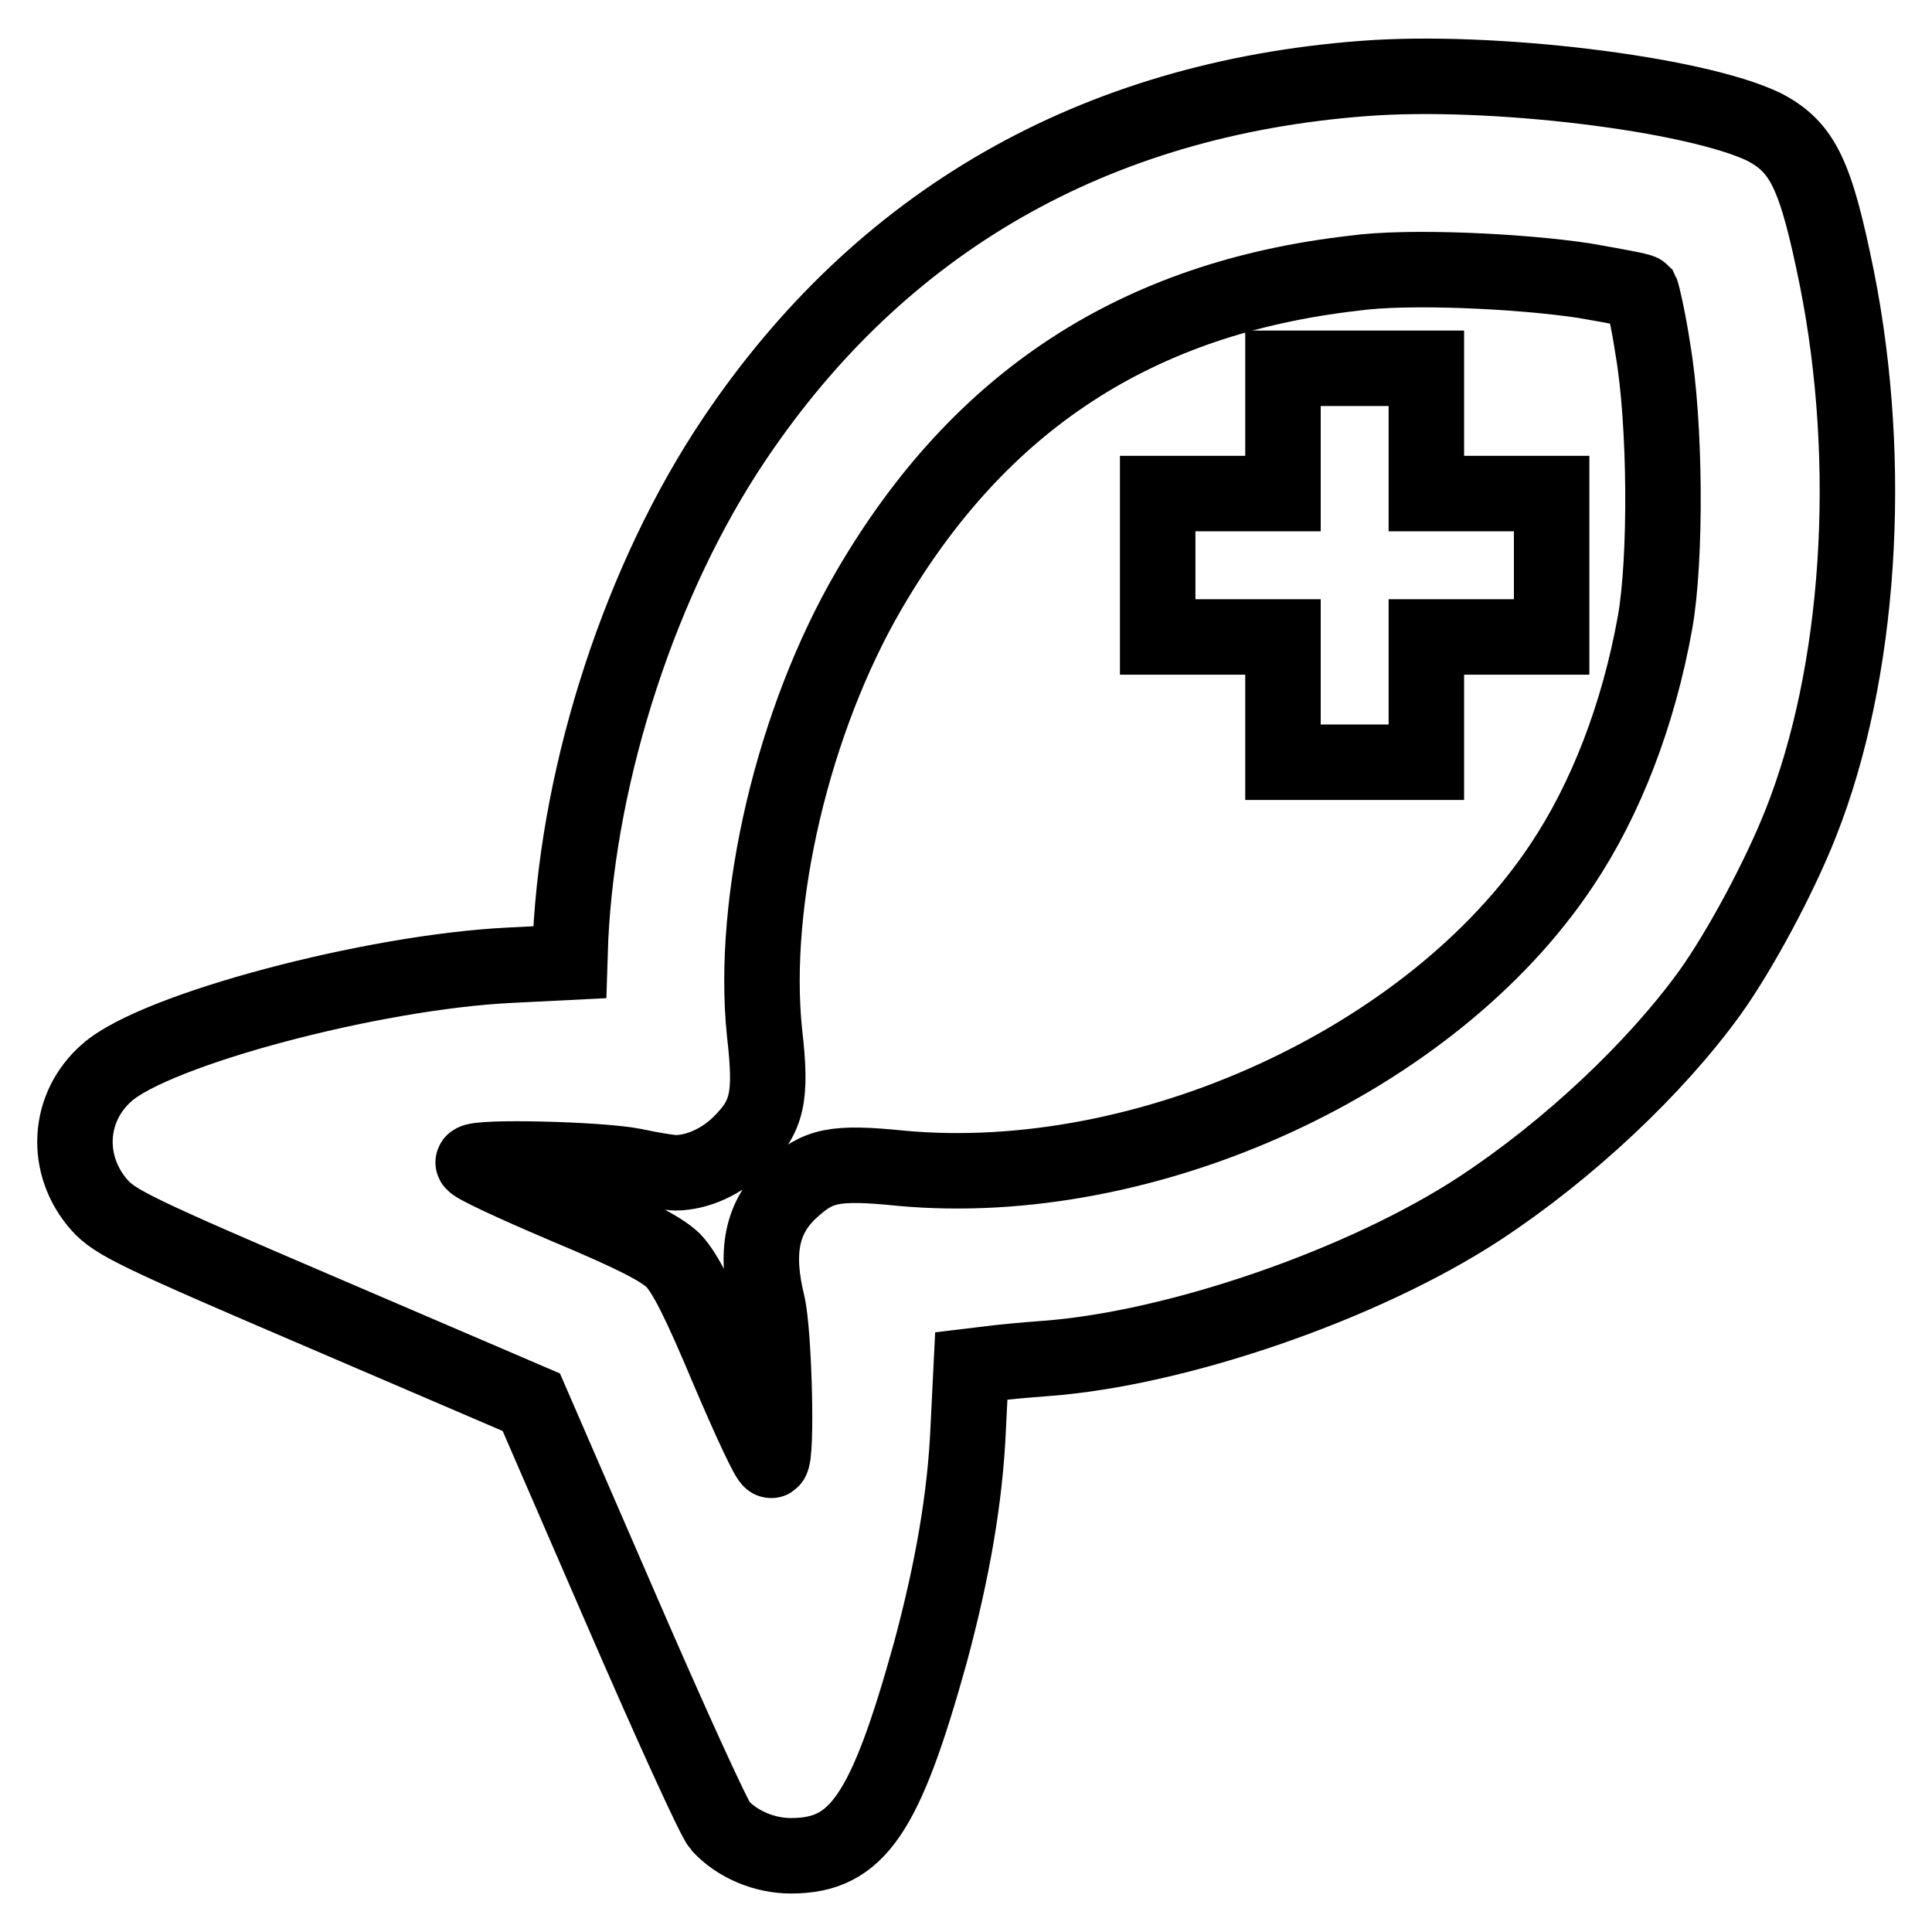
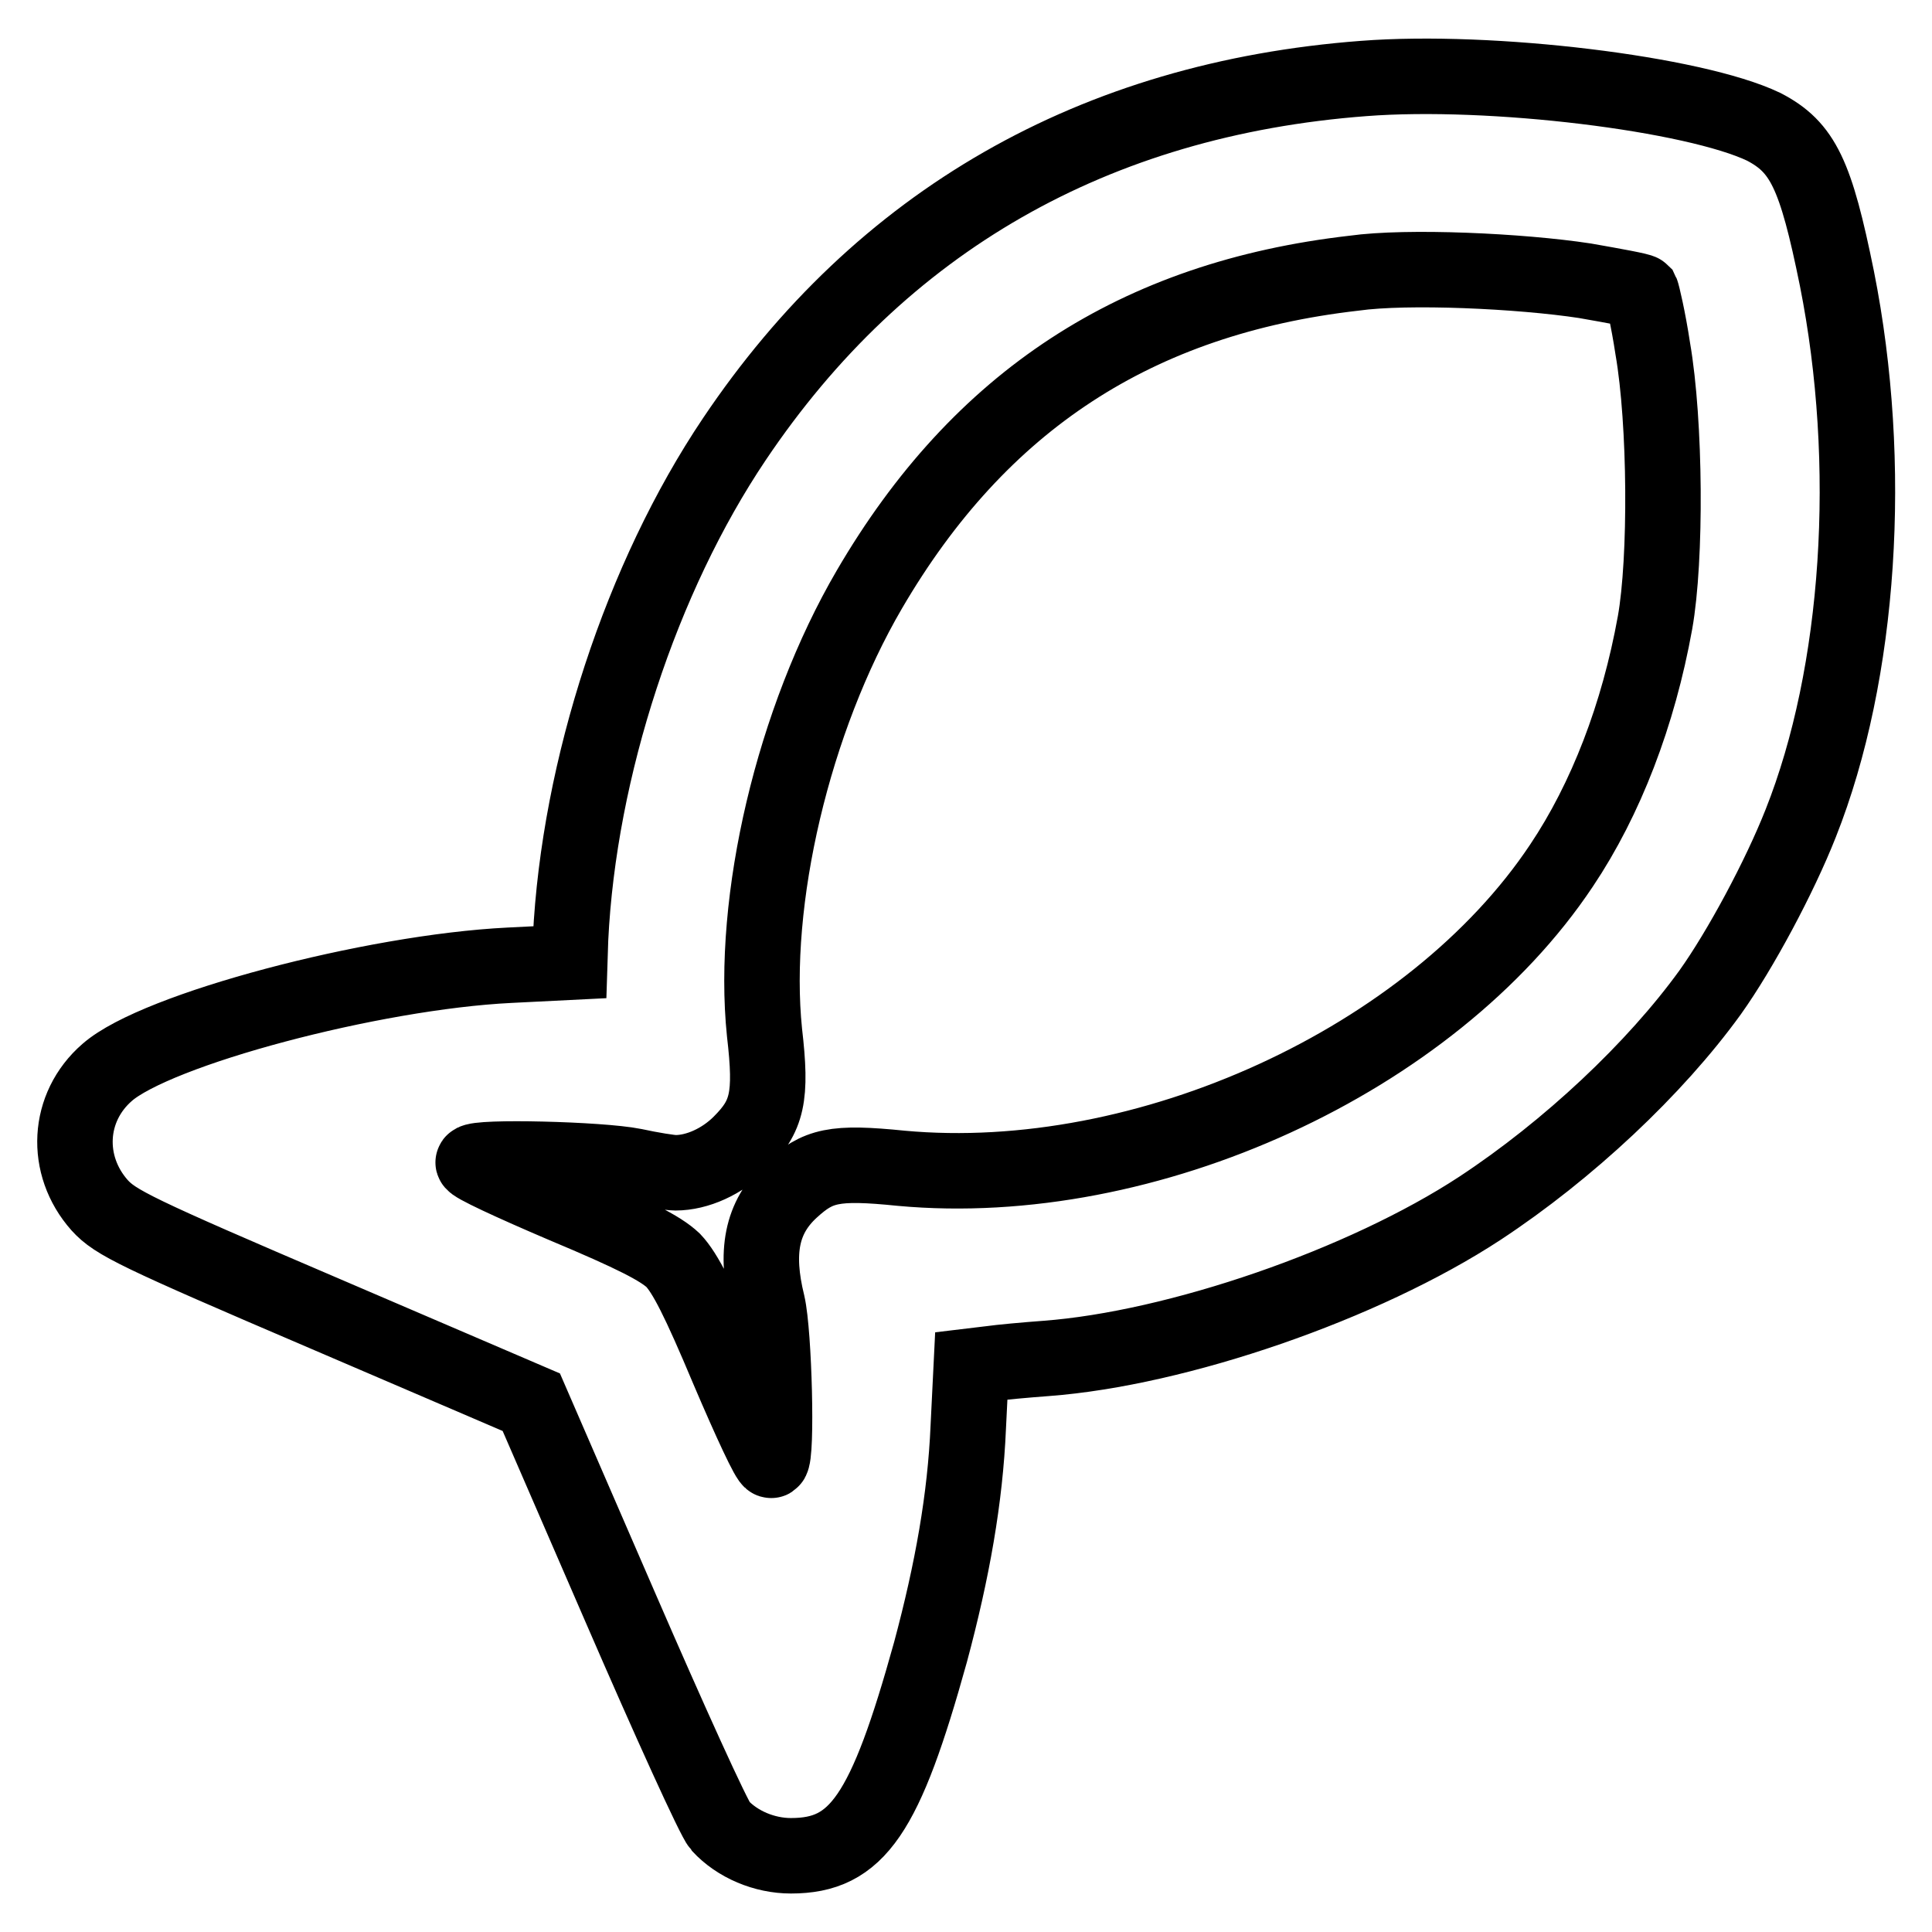
<svg xmlns="http://www.w3.org/2000/svg" version="1.1" x="0px" y="0px" viewBox="0 0 256 256" enable-background="new 0 0 256 256" xml:space="preserve">
  <g>
    <g>
      <g>
        <path stroke-width="10" fill-opacity="0" stroke="#000000" d="M180.7,10.4c-35.7,2.7-64,18.9-83.4,47.8C85,76.5,76.7,101.8,75.6,124.4l-0.1,3.1l-8,0.4c-18.2,0.9-46.8,8.5-53.3,14.2c-5.3,4.6-5.7,12.3-1,17.6c2.1,2.3,4.7,3.6,29.7,14.3l27.5,11.8L82.2,213c6.5,15,12.4,28,13.2,28.9c2.3,2.5,5.9,4,9.4,4c8.8,0,12.5-5.4,18.5-27c2.9-10.8,4.6-20.4,5-29.8l0.4-8.1l2.5-0.3c1.4-0.2,4.7-0.5,7.4-0.7c17.4-1.3,42.1-9.8,57.5-19.9c11.7-7.7,23.2-18.5,30.5-28.6c4-5.6,9.2-15.3,12-22.4c7.9-19.9,9.7-47.6,4.8-72.2c-2.8-13.8-4.5-17.4-9.7-20.1C224.5,12.4,197.6,9.1,180.7,10.4z M210,37.2c4,0.7,7.3,1.3,7.5,1.5c0.1,0.2,0.9,3.5,1.5,7.5c1.7,9.8,1.8,27.9,0.3,36.3c-2.2,12.2-6.5,23.4-12.4,32.2c-17.2,25.8-55,43.1-87.5,40.1c-8.9-0.9-11-0.4-14.6,2.9c-3.9,3.6-4.8,8.2-3.1,15.1c0.9,3.9,1.3,20.2,0.5,20.7c-0.3,0.2-2.8-5.2-5.7-12c-3.9-9.3-5.7-12.8-7.3-14.5c-1.7-1.6-5.2-3.4-14.5-7.3c-6.8-2.9-12.2-5.4-12-5.7c0.5-0.8,16.8-0.4,21.3,0.5c2.3,0.5,4.8,0.9,5.5,0.9c2.9,0,6.2-1.5,8.6-3.9c3.6-3.6,4.2-6.1,3.2-14.7c-1.8-17.5,3.8-41.4,13.9-58.7c14.6-25,35.4-38.6,64.2-41.9C186.5,35.2,201.5,35.9,210,37.2z" />
-         <path stroke-width="10" fill-opacity="0" stroke="#000000" d="M170,57.1v8.3h-8.3h-8.3v9.5v9.5h8.3h8.3v8.3v8.3h9.5h9.5v-8.3v-8.3h8.3h8.3v-9.5v-9.5h-8.3h-8.3v-8.3v-8.3h-9.5H170L170,57.1L170,57.1z" />
      </g>
    </g>
  </g>
</svg>